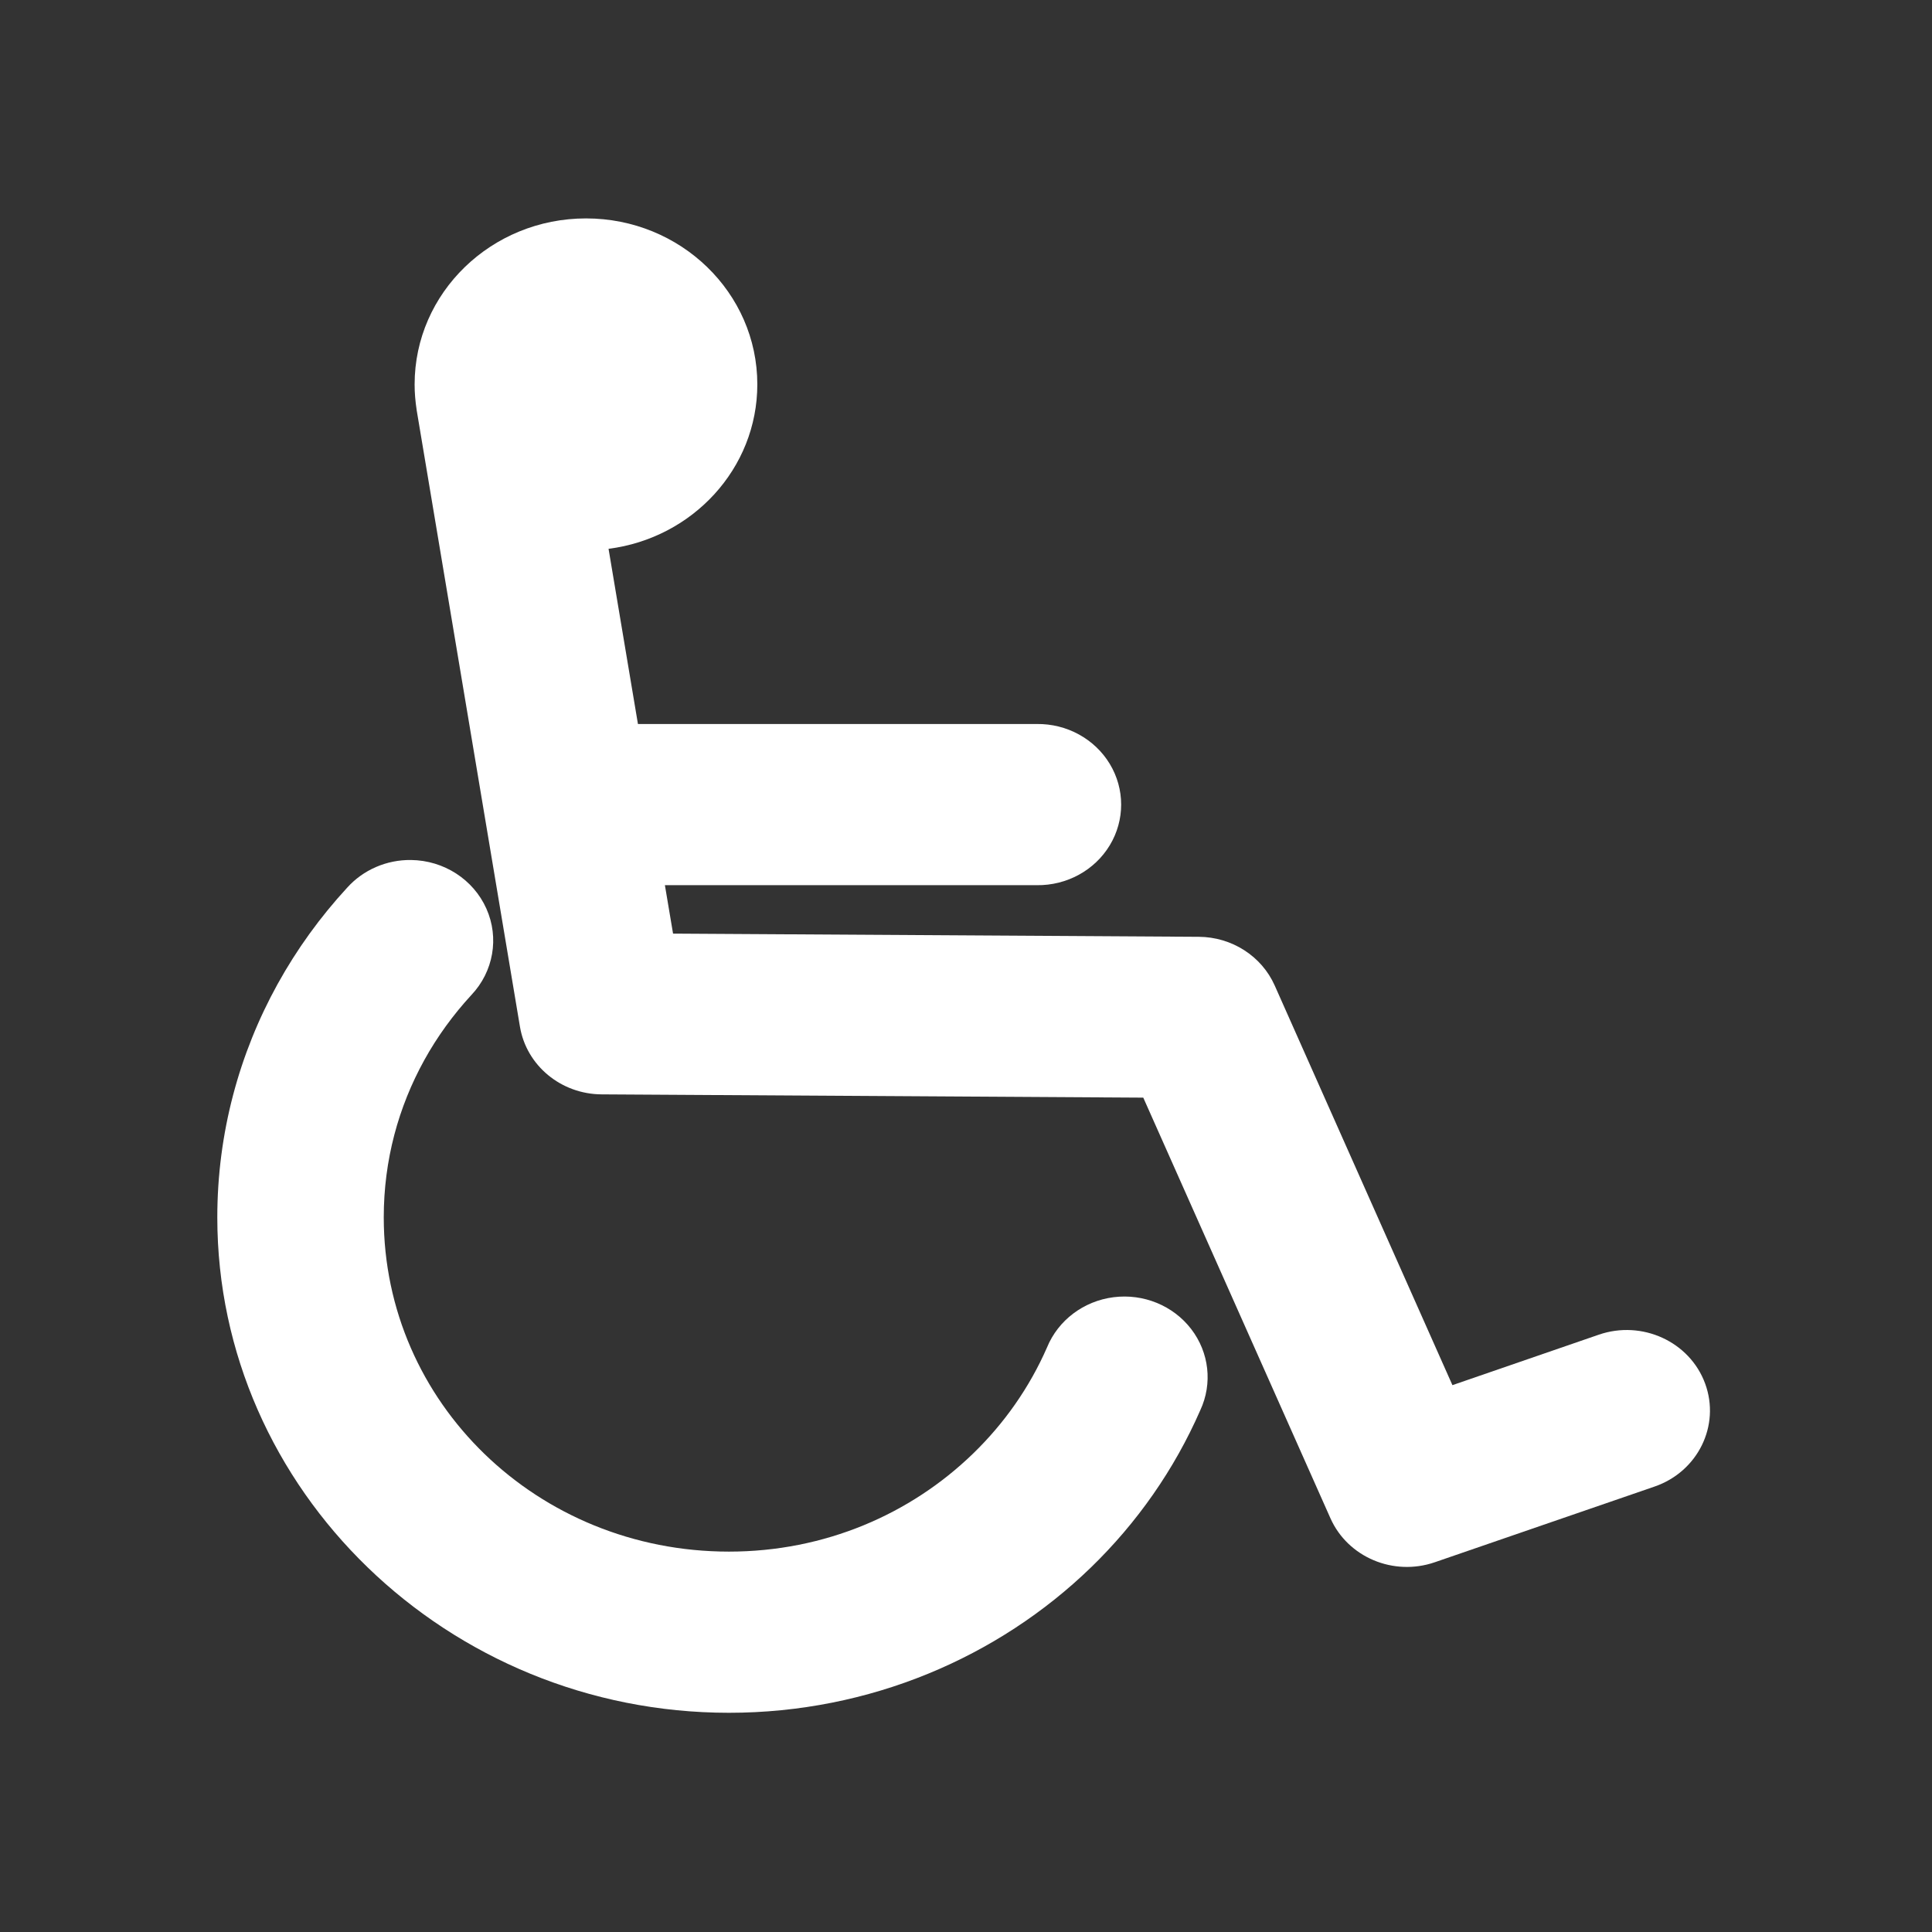
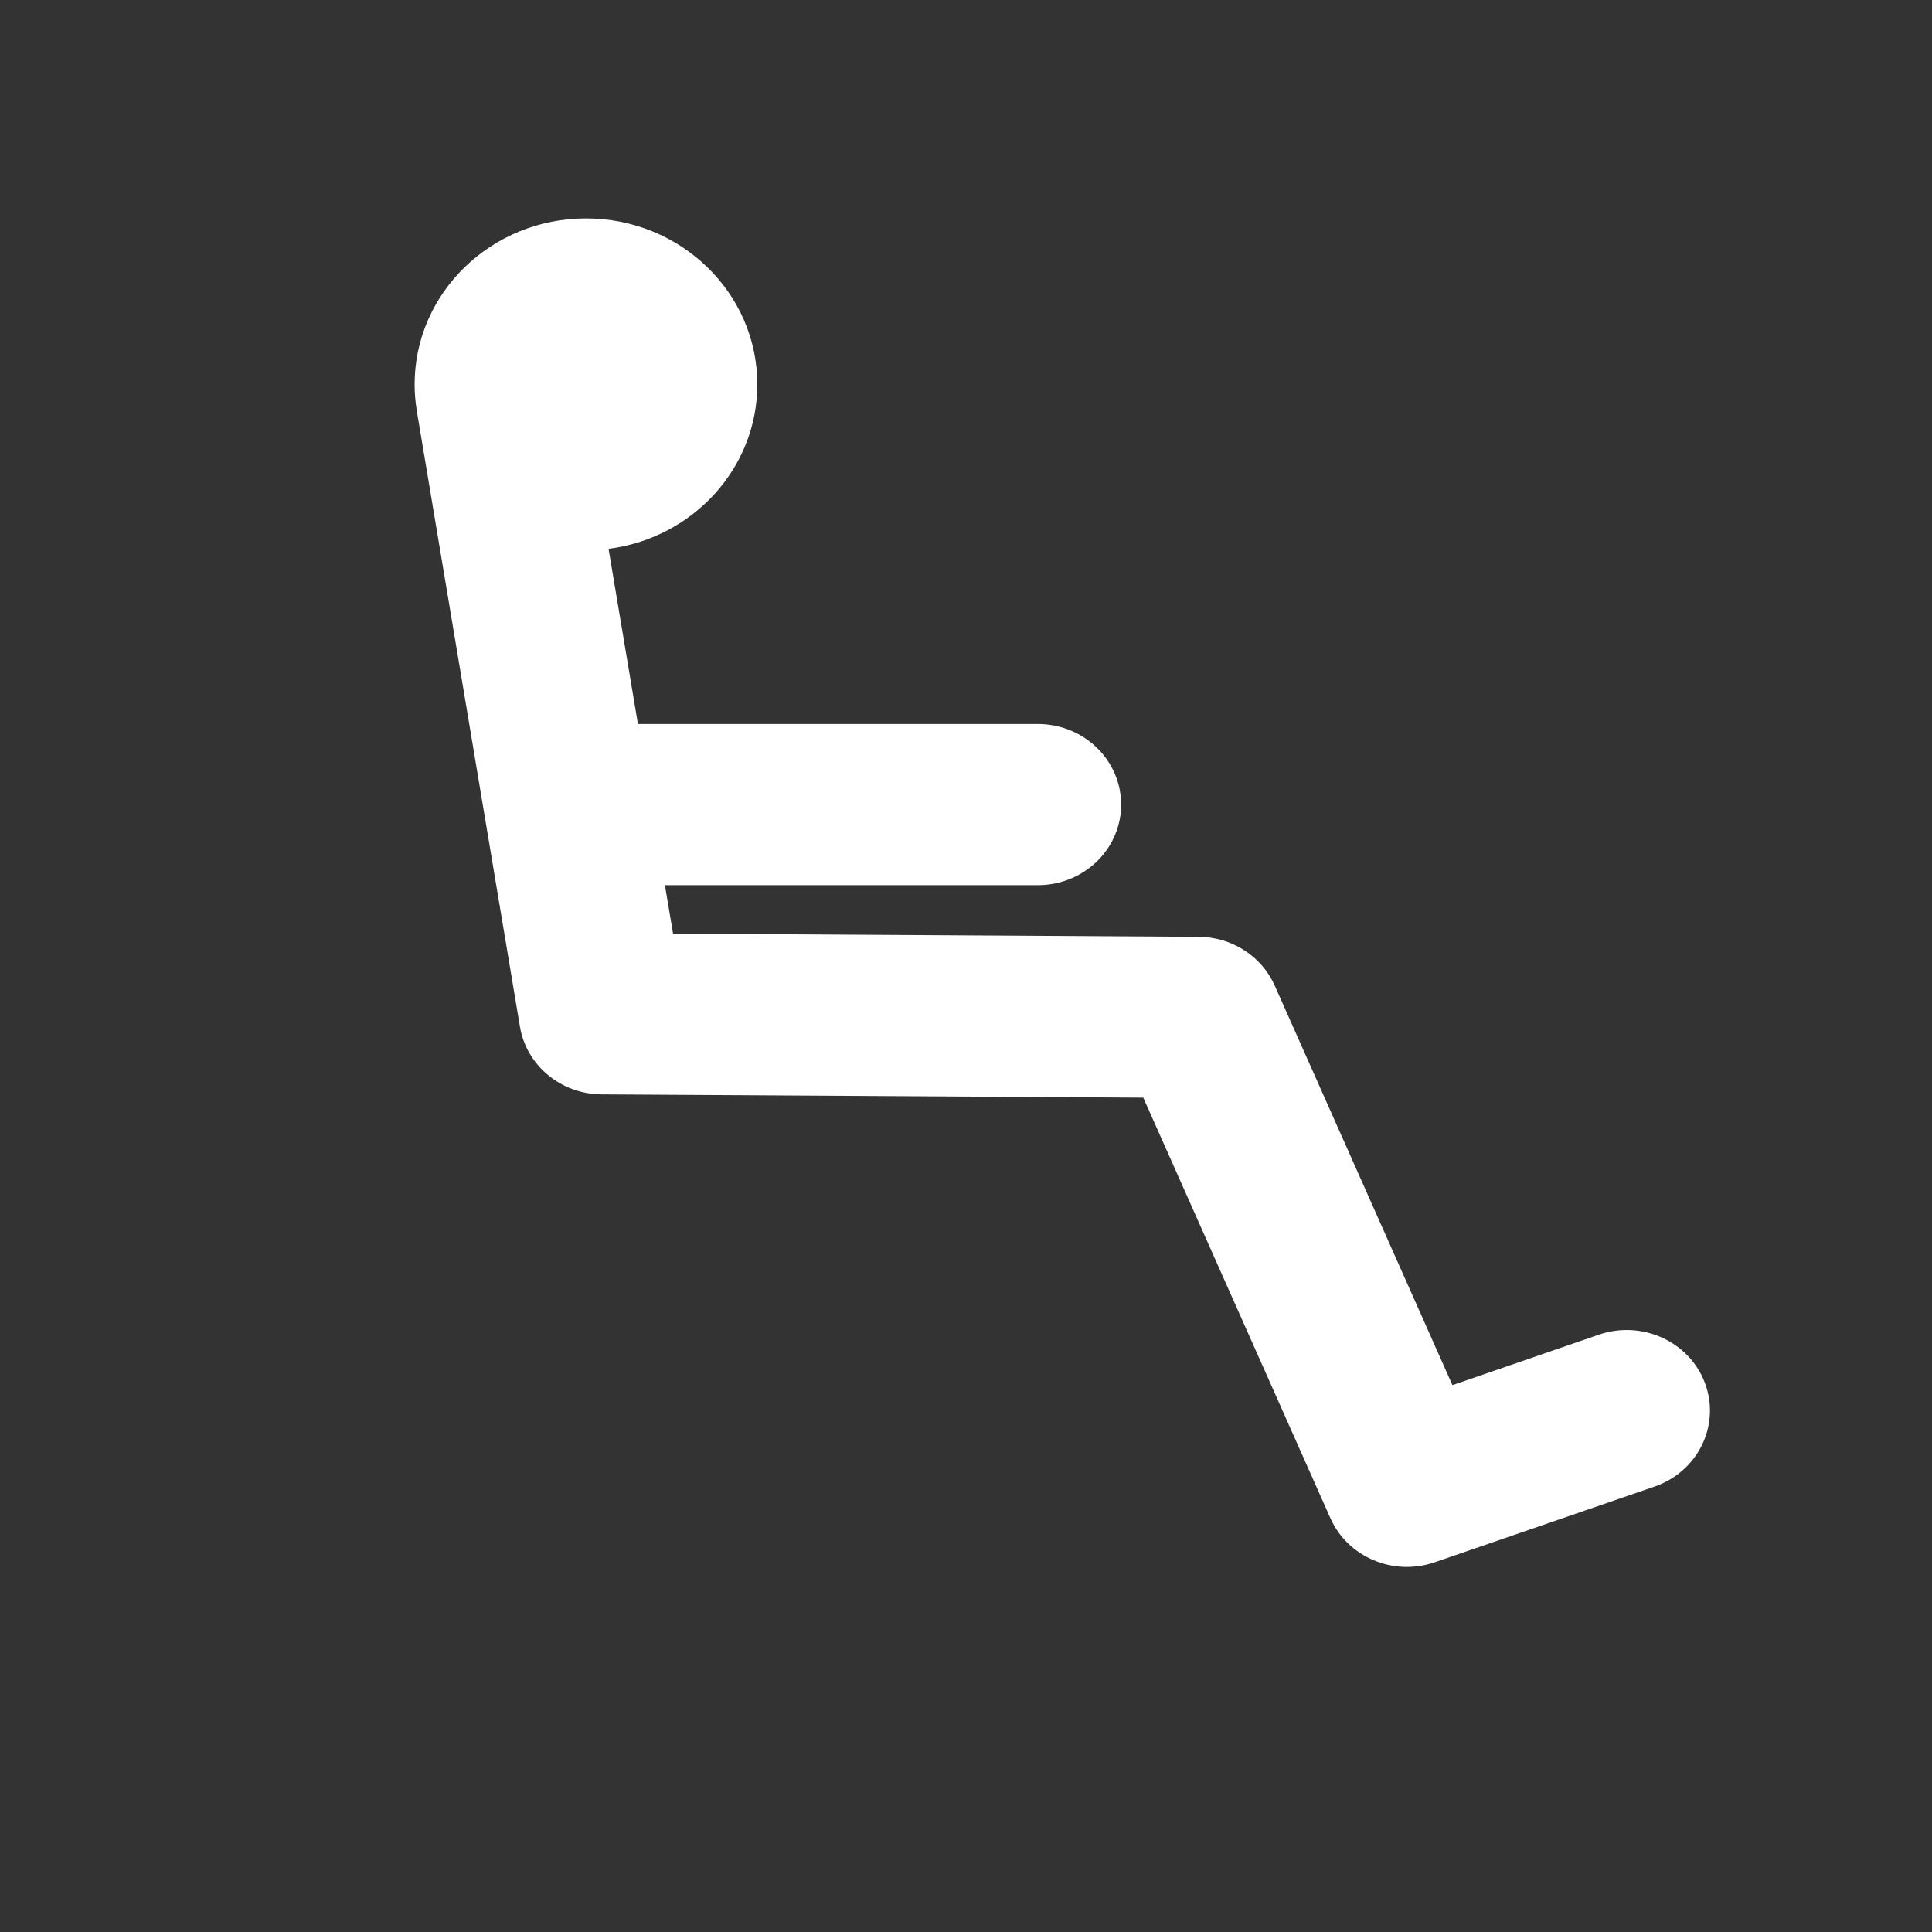
<svg xmlns="http://www.w3.org/2000/svg" xmlns:ns1="http://www.bohemiancoding.com/sketch/ns" width="512px" height="512px" viewBox="0 0 512 512" version="1.1">
  <rect x="0" y="0" width="512" height="512" fill="#333333" stroke="none" />
  <title>WiceWheelchair</title>
  <desc>Created with Sketch.</desc>
  <defs />
  <g id="Page-1" stroke="none" stroke-width="1" fill="none" fill-rule="evenodd" ns1:type="MSPage">
    <g id="WiceWheelchair" ns1:type="MSLayerGroup" transform="translate(57, 57)" fill="#FFFFFF">
      <g id="g4607" transform="translate(0.565, 0.438)" ns1:type="MSShapeGroup">
-         <path d="M34.416,177.834 C27.297,185.562 21.109,194.112 16.013,203.328 C5.822,221.762 0.023,242.893 0.023,265.172 C0.023,337.414 61.011,396.468 135.619,396.468 C172.923,396.468 206.977,381.741 231.491,358.005 C243.749,346.136 253.66,331.993 260.531,316.271 C263.81,309.208 262.883,300.981 258.11,294.768 C253.337,288.555 245.465,285.33 237.536,286.339 C229.608,287.349 222.864,292.435 219.912,299.631 C215.288,310.212 208.586,319.764 200.292,327.794 C183.705,343.856 160.989,353.756 135.619,353.756 C84.878,353.756 44.134,314.304 44.134,265.172 C44.134,250.024 48.016,235.91 54.886,223.483 C58.321,217.27 62.522,211.494 67.338,206.265 C73.217,200.059 74.781,191.088 71.333,183.358 C67.884,175.628 60.067,170.581 51.371,170.471 C44.875,170.388 38.672,173.082 34.416,177.834 Z" id="path2768" />
        <path d="M97.734,0.444 C72.664,0.444 52.313,20.149 52.313,44.424 C52.303,46.667 52.512,48.903 52.842,51.12 C52.845,51.135 52.839,51.15 52.842,51.165 L80.228,214.65 C81.955,224.941 91.103,232.519 101.87,232.581 L245.414,233.448 L295.017,344.923 C299.622,355.249 311.709,360.347 322.655,356.58 L380.918,336.514 C392.395,332.558 398.398,320.331 394.312,309.218 C390.227,298.105 377.599,292.315 366.123,296.271 L327.342,309.641 L280.244,203.728 C276.776,195.939 268.877,190.875 260.118,190.825 L120.801,189.98 L118.641,177.144 L217.179,177.144 C225.133,177.253 232.536,173.207 236.546,166.555 C240.556,159.902 240.556,151.673 236.546,145.02 C232.536,138.368 225.133,134.322 217.179,134.431 L111.496,134.431 L103.708,88.004 C125.956,85.168 143.132,66.737 143.132,44.424 C143.132,20.149 122.804,0.444 97.734,0.444 L97.734,0.444 Z" id="path1879" />
      </g>
    </g>
  </g>
</svg>